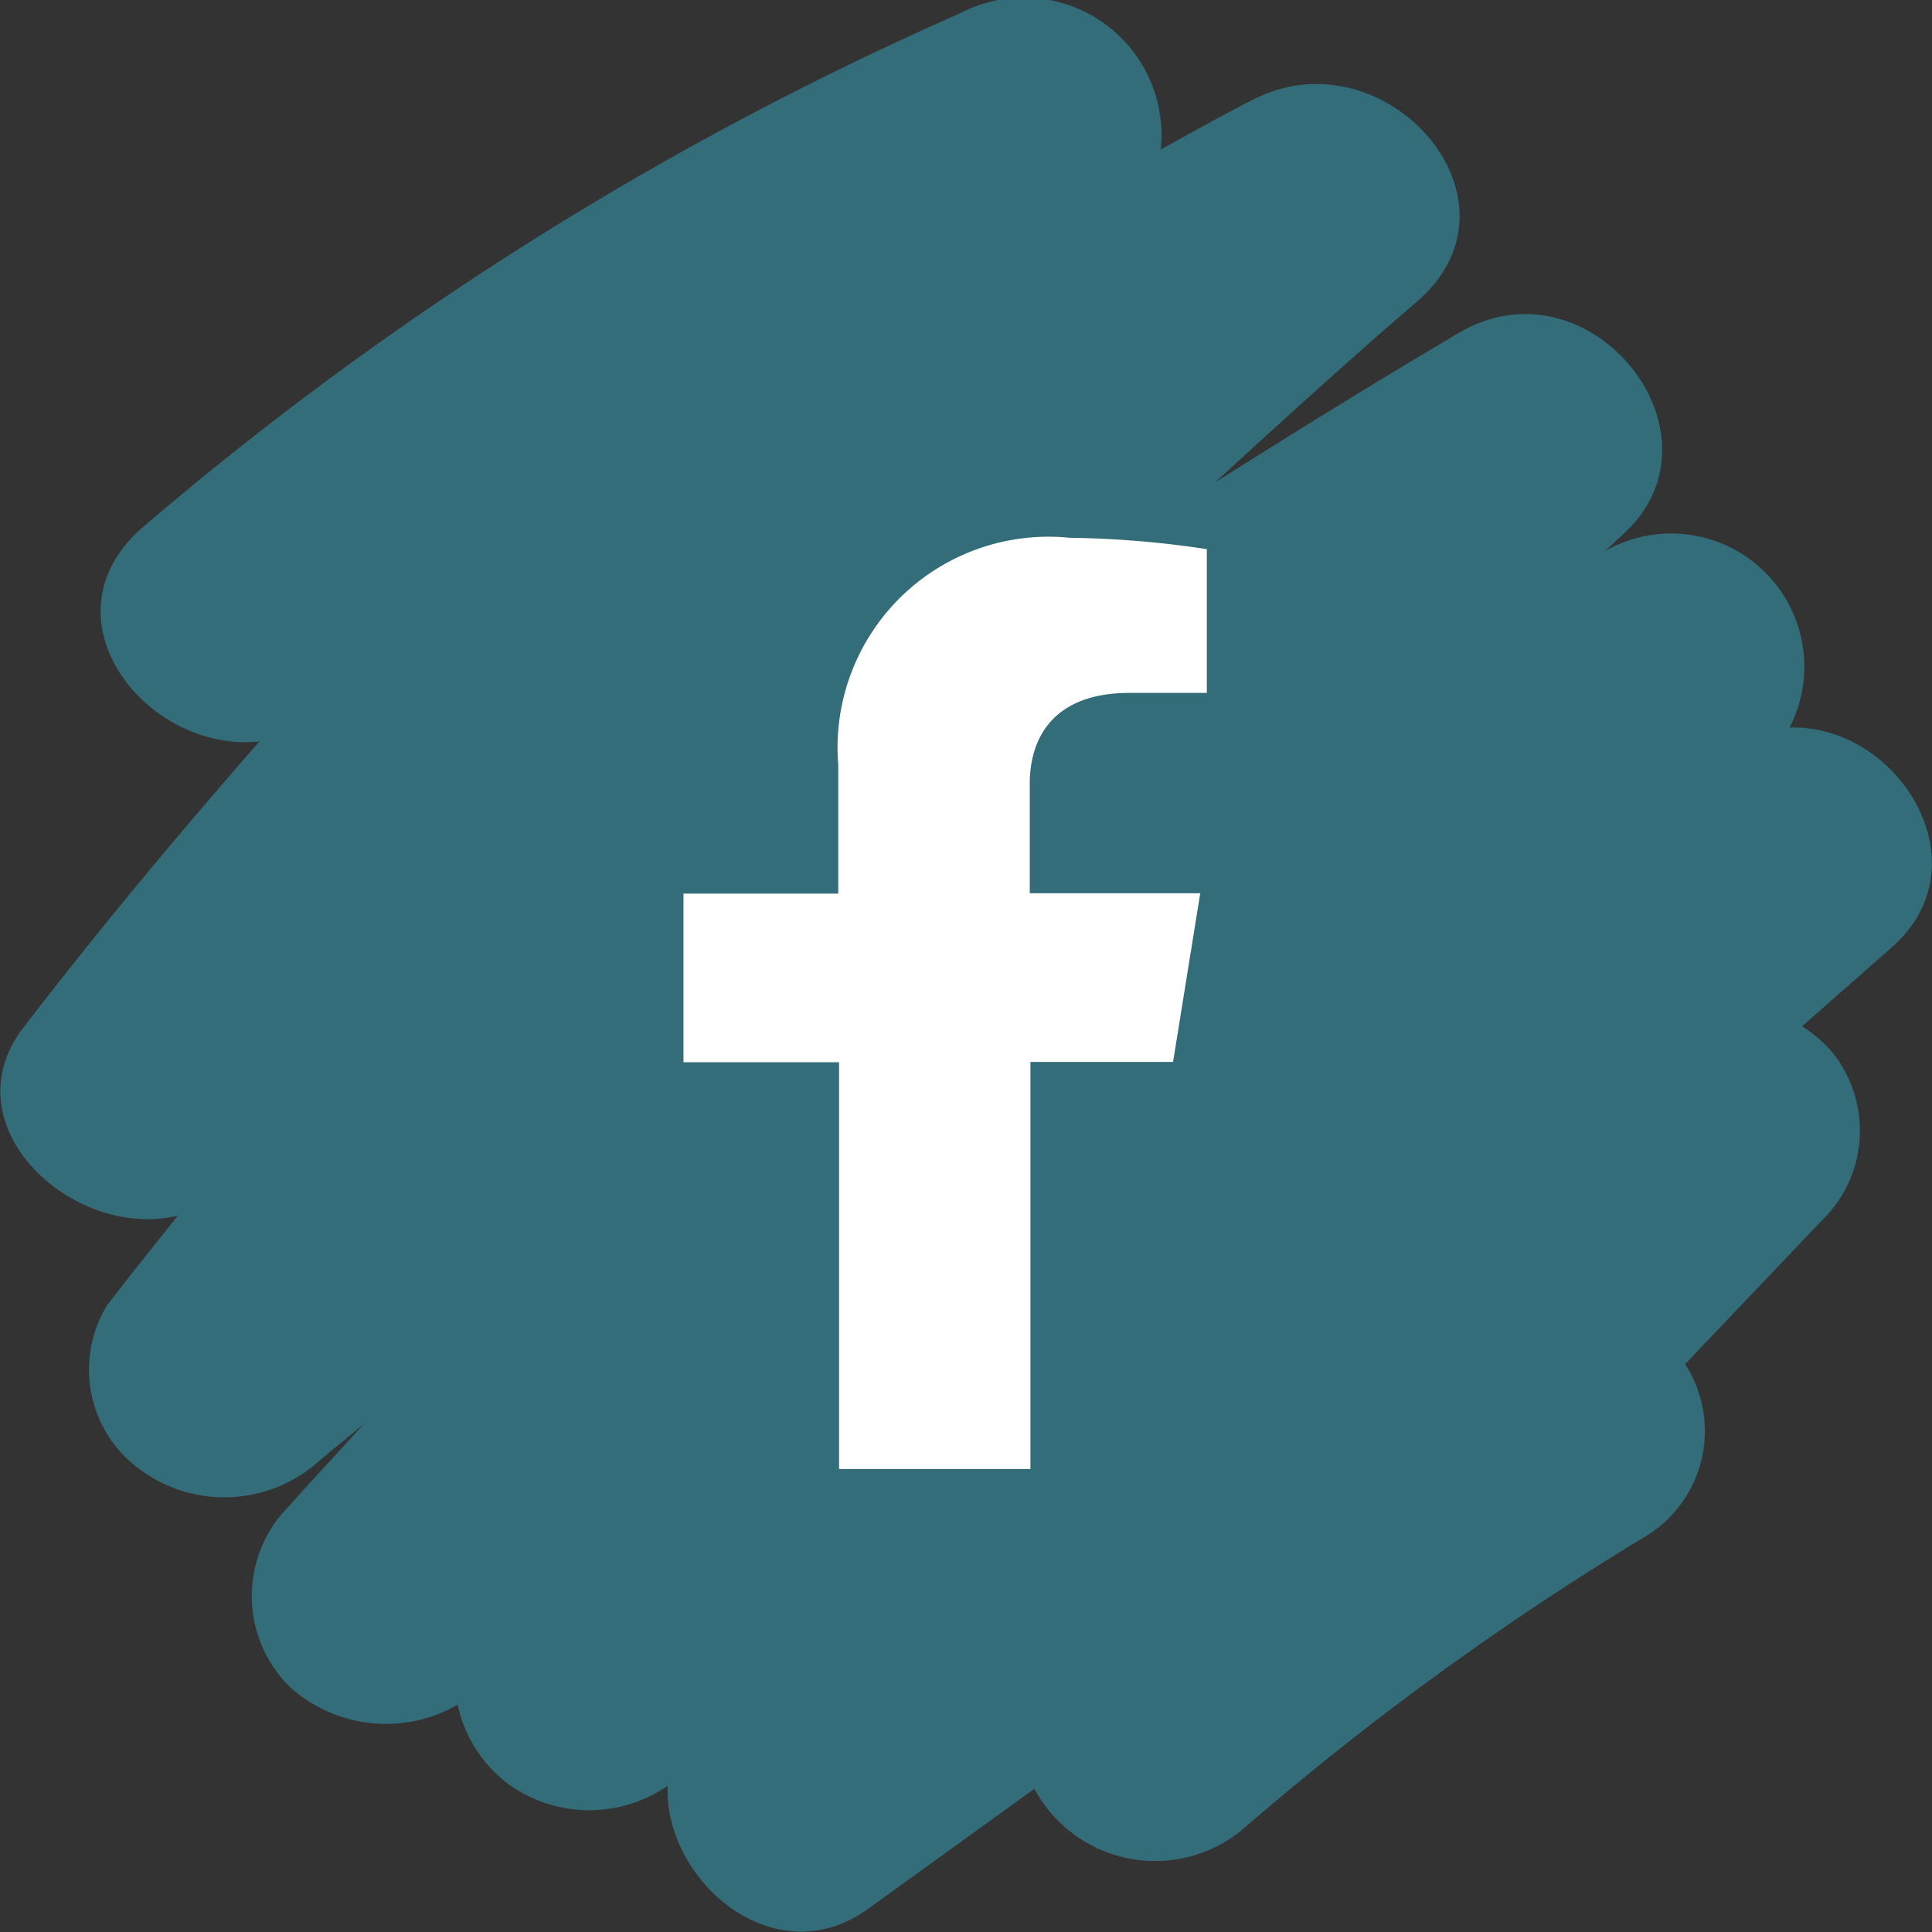
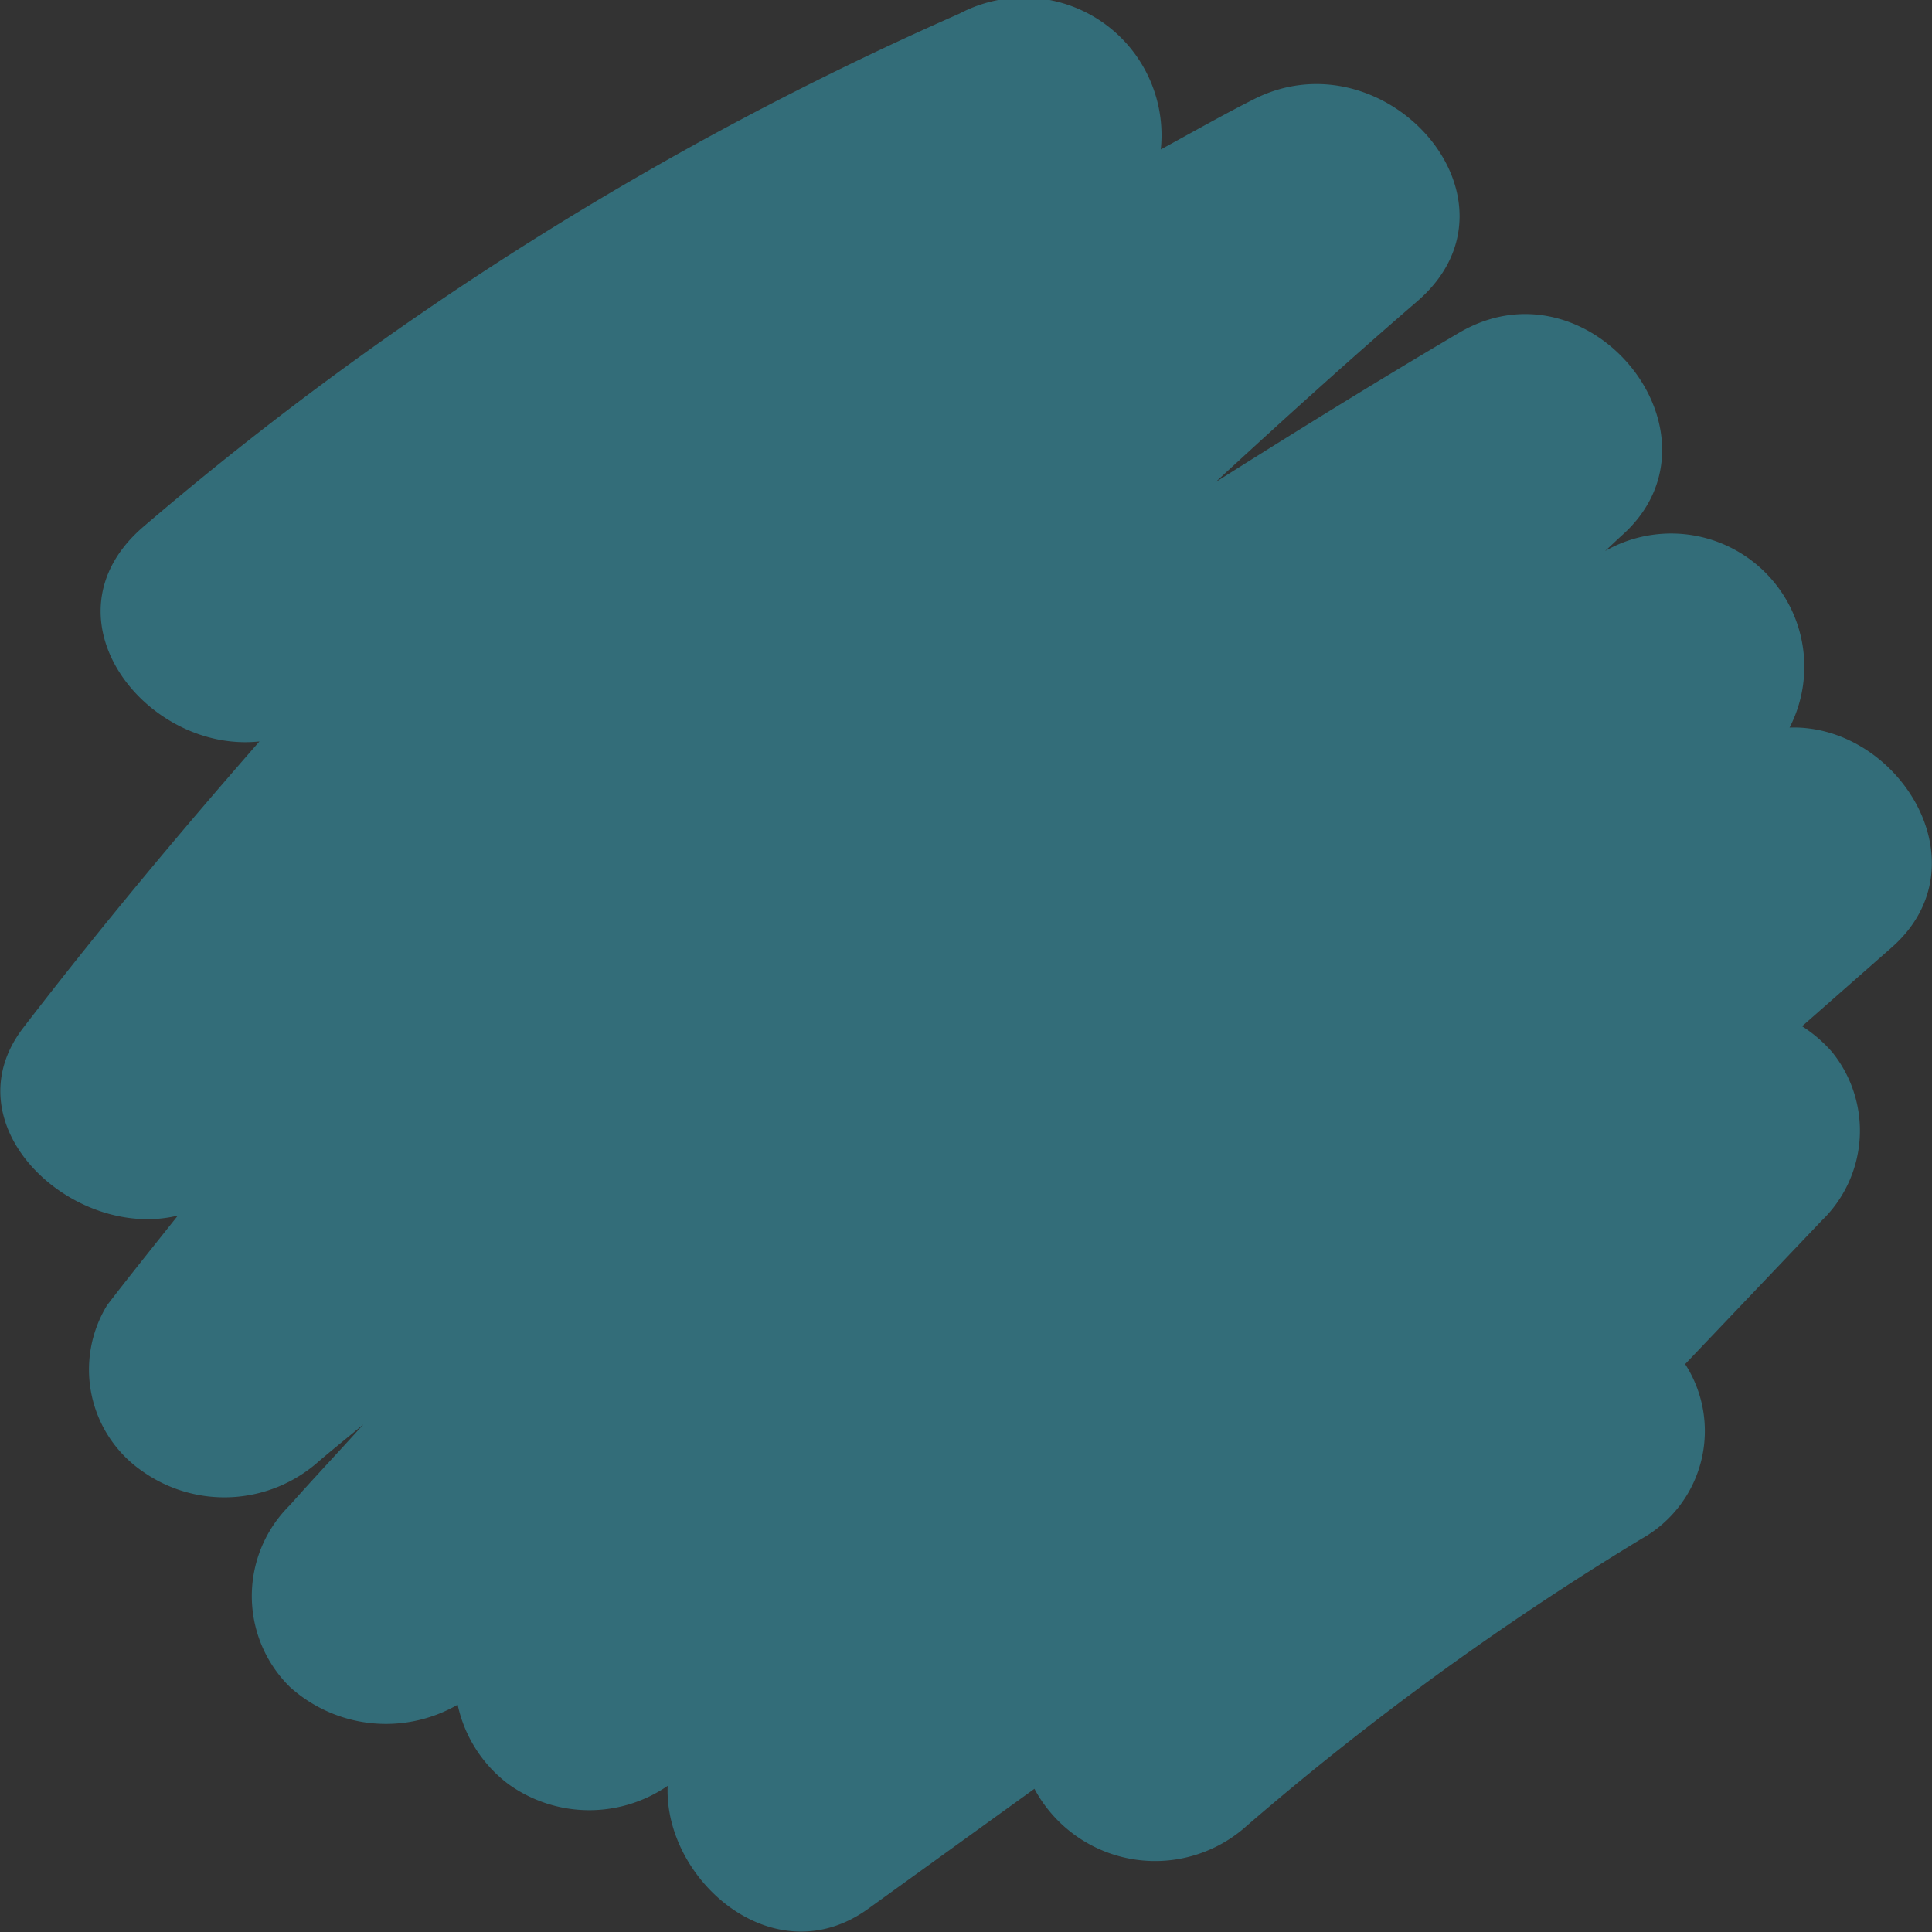
<svg xmlns="http://www.w3.org/2000/svg" width="17" height="17" viewBox="0 0 17 17">
  <rect x="0" y="0" width="17" height="17" fill="#333333" stroke="none" />
  <g id="Group_94228" data-name="Group 94228" transform="translate(-886 -5422)">
    <path id="Path_93765" data-name="Path 93765" d="M15.748 6.4a1.172 1.172.0 00-1.627-1.55L14.1 4.87c.06-.054.117-.11.177-.164.975-.878-.287-2.457-1.44-1.777-.722.426-1.434.867-2.142 1.314.584-.539 1.173-1.072 1.776-1.592 1.029-.889-.282-2.365-1.44-1.777-.277.14-.545.293-.817.441A1.211 1.211.0 008.442.12 29.015 29.015.0 001.266 4.631c-.932.794.019 2 1.017 1.893C1.566 7.344.868 8.18.205 9.043s.44 1.878 1.36 1.653c-.208.262-.418.522-.622.788a1.086 1.086.0 00.306 1.459 1.248 1.248.0 001.56-.088c.128-.109.26-.214.389-.322-.214.238-.435.471-.647.711a1.122 1.122.0 000 1.6A1.262 1.262.0 004.027 15a1.185 1.185.0 00.448.7 1.218 1.218.0 001.4.014c-.035.827.935 1.68 1.764 1.082l1.463-1.056a1.205 1.205.0 001.875.32 25.7 25.7.0 013.469-2.521 1.086 1.086.0 00.382-1.536l1.2-1.261a1.1 1.1.0 00.093-1.485 1.218 1.218.0 00-.264-.227l.788-.693c.834-.733.054-1.968-.9-1.935" transform="translate(886 5422)" fill="#336d79" />
-     <path id="Path_93766" data-name="Path 93766" d="M16.345 18.8V15.218H17.6l.239-1.484h-1.5v-.963c0-.406.209-.8.878-.8h.68V10.706a8.7 8.7.0 00-1.207-.1 1.856 1.856.0 00-2.036 2v1.131H13.292v1.484h1.369V18.8z" transform="translate(878.722 5416.126)" fill="#fff" />
  </g>
</svg>